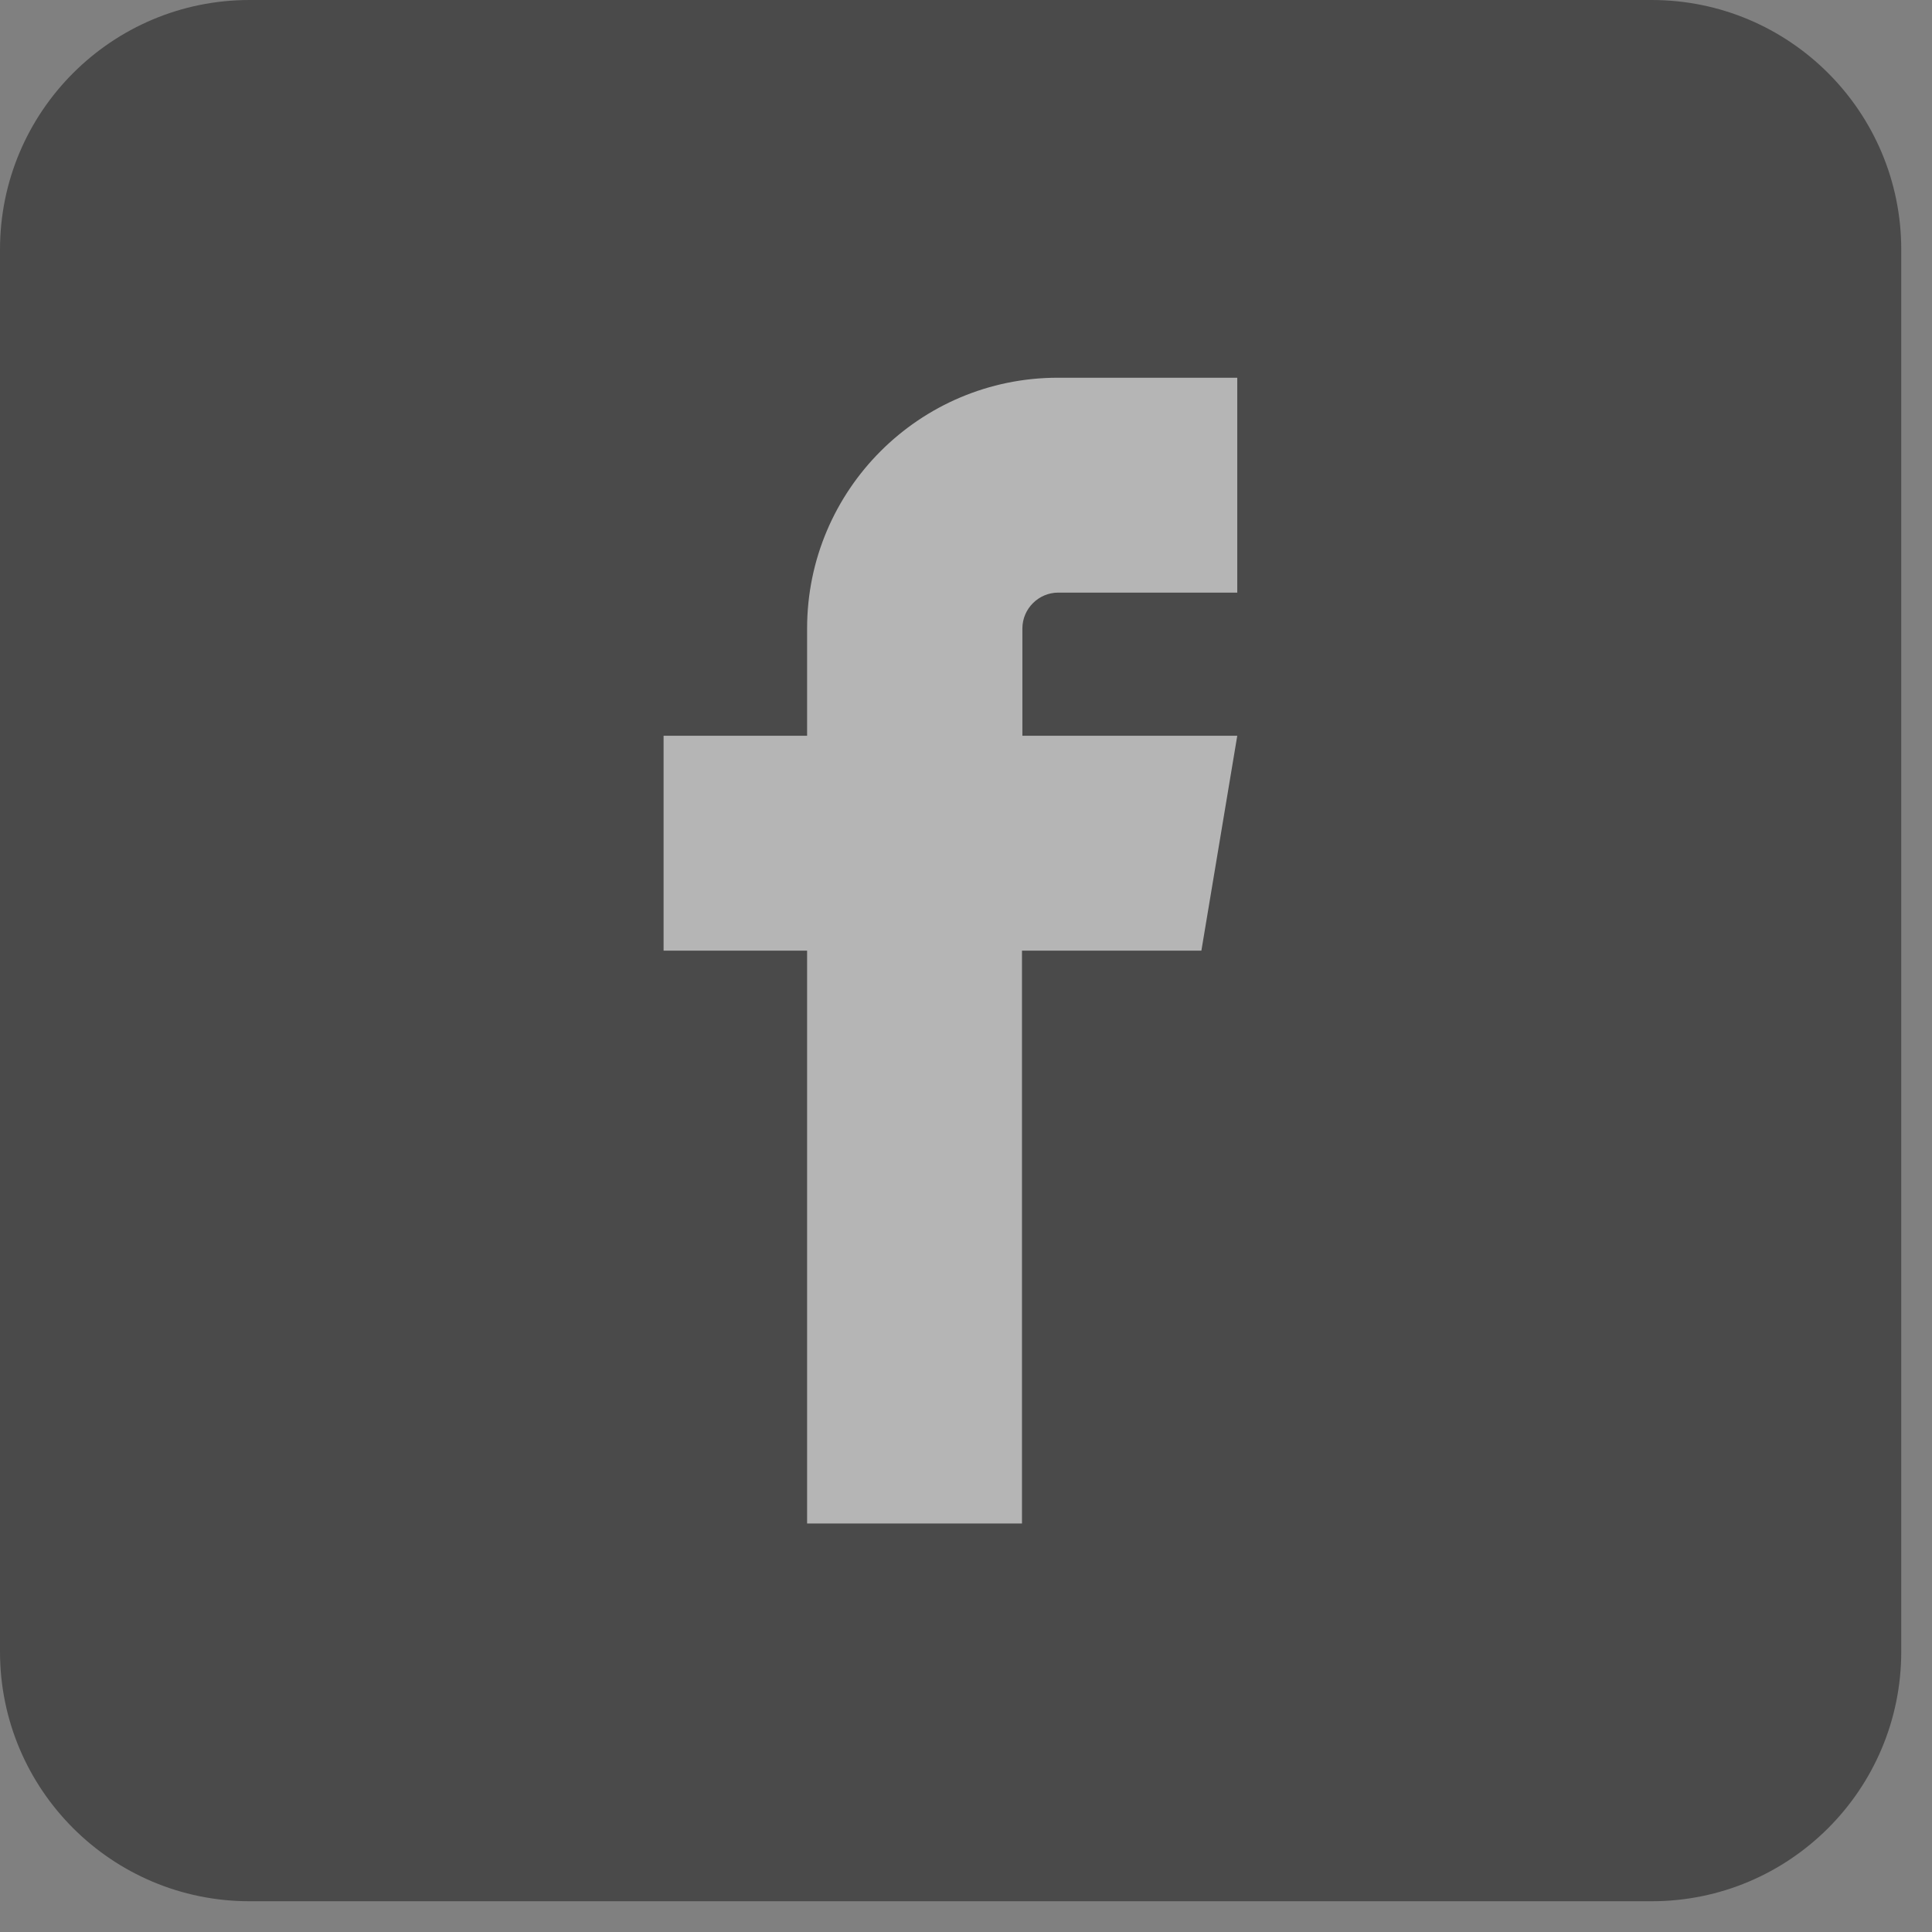
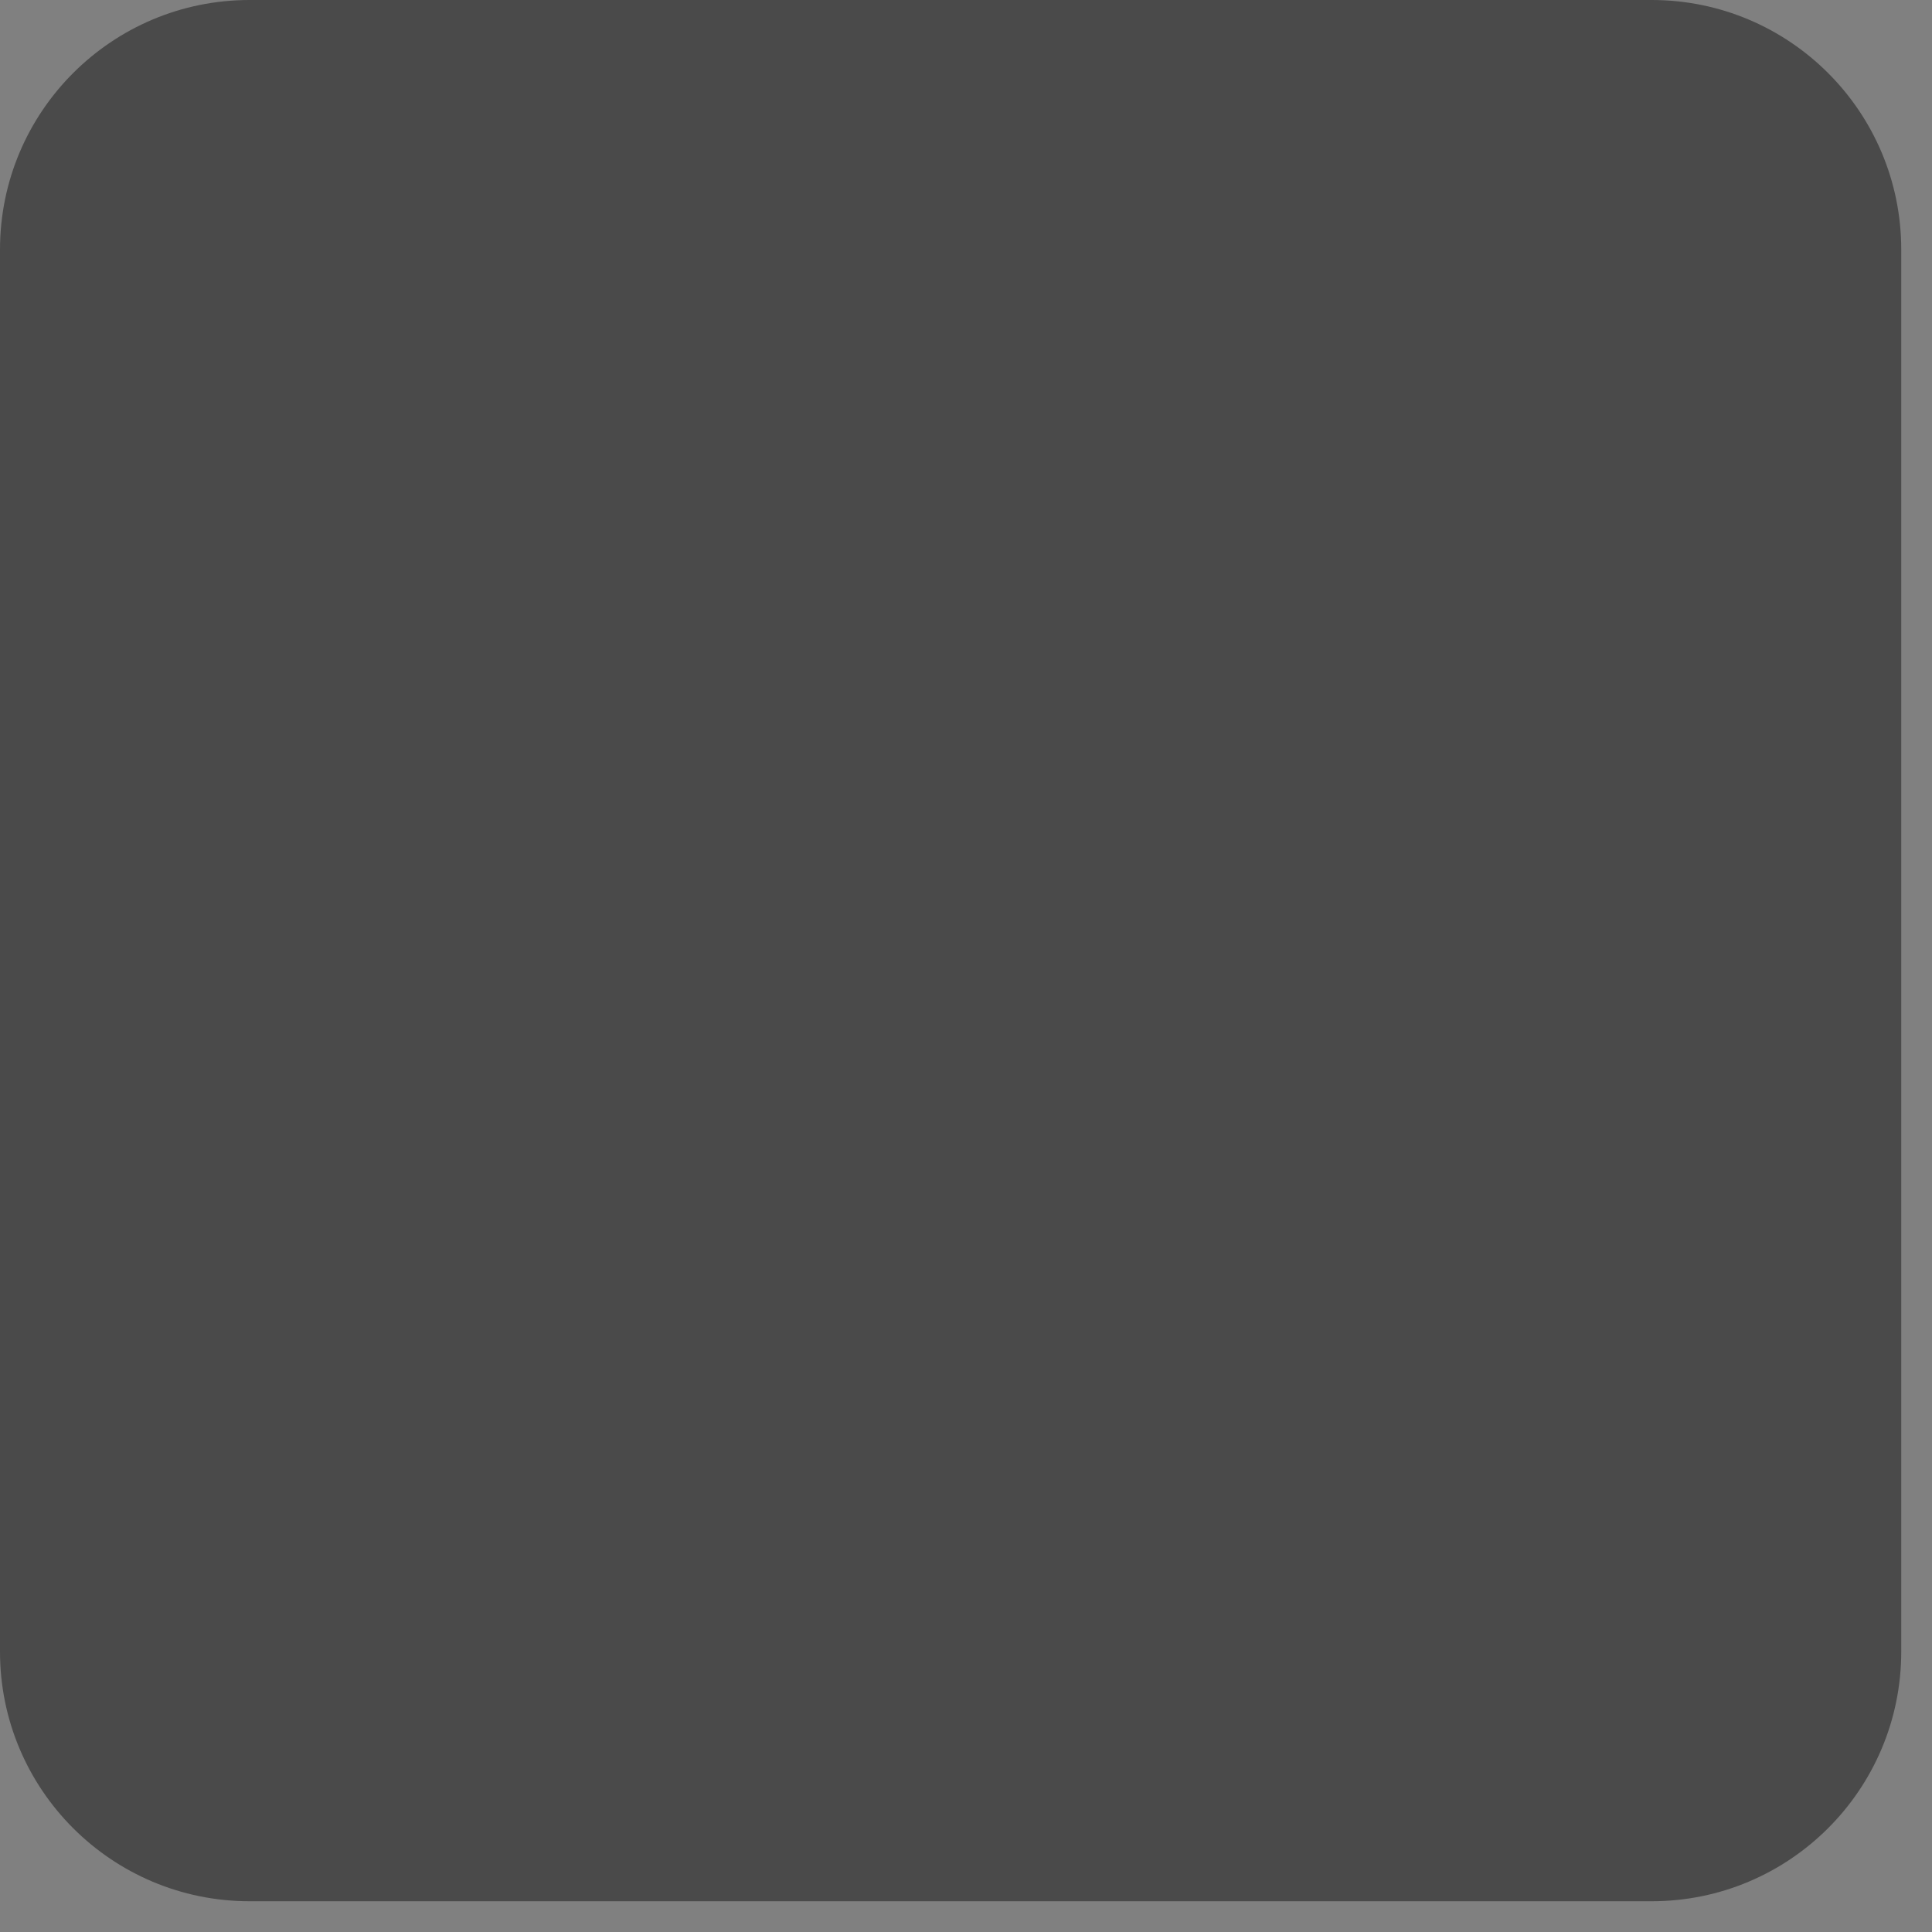
<svg xmlns="http://www.w3.org/2000/svg" width="49" height="49" viewBox="0 0 49 49" fill="none">
  <rect x="0" y="0" width="49" height="49" fill="#808080" stroke="none" />
  <g opacity="0.42">
-     <path d="M41.89 0H6.33C2.834 0 0 2.834 0 6.33V41.89C0 45.386 2.834 48.22 6.33 48.22H41.89C45.386 48.22 48.22 45.386 48.22 41.89V6.33C48.22 2.834 45.386 0 41.89 0Z" fill="black" />
-     <path fill-rule="evenodd" clip-rule="evenodd" d="M26.83 15.03H31.38V9.58H26.83C23.32 9.58 20.47 12.43 20.47 15.94V18.66H16.83V24.11H20.47V38.64H25.92V24.11H30.47L31.38 18.66H25.93V15.94C25.93 15.44 26.34 15.03 26.84 15.03H26.83Z" fill="white" />
+     <path d="M41.89 0H6.33C2.834 0 0 2.834 0 6.33V41.89C0 45.386 2.834 48.22 6.33 48.22H41.89C45.386 48.22 48.22 45.386 48.22 41.89V6.33C48.22 2.834 45.386 0 41.89 0" fill="black" />
  </g>
</svg>